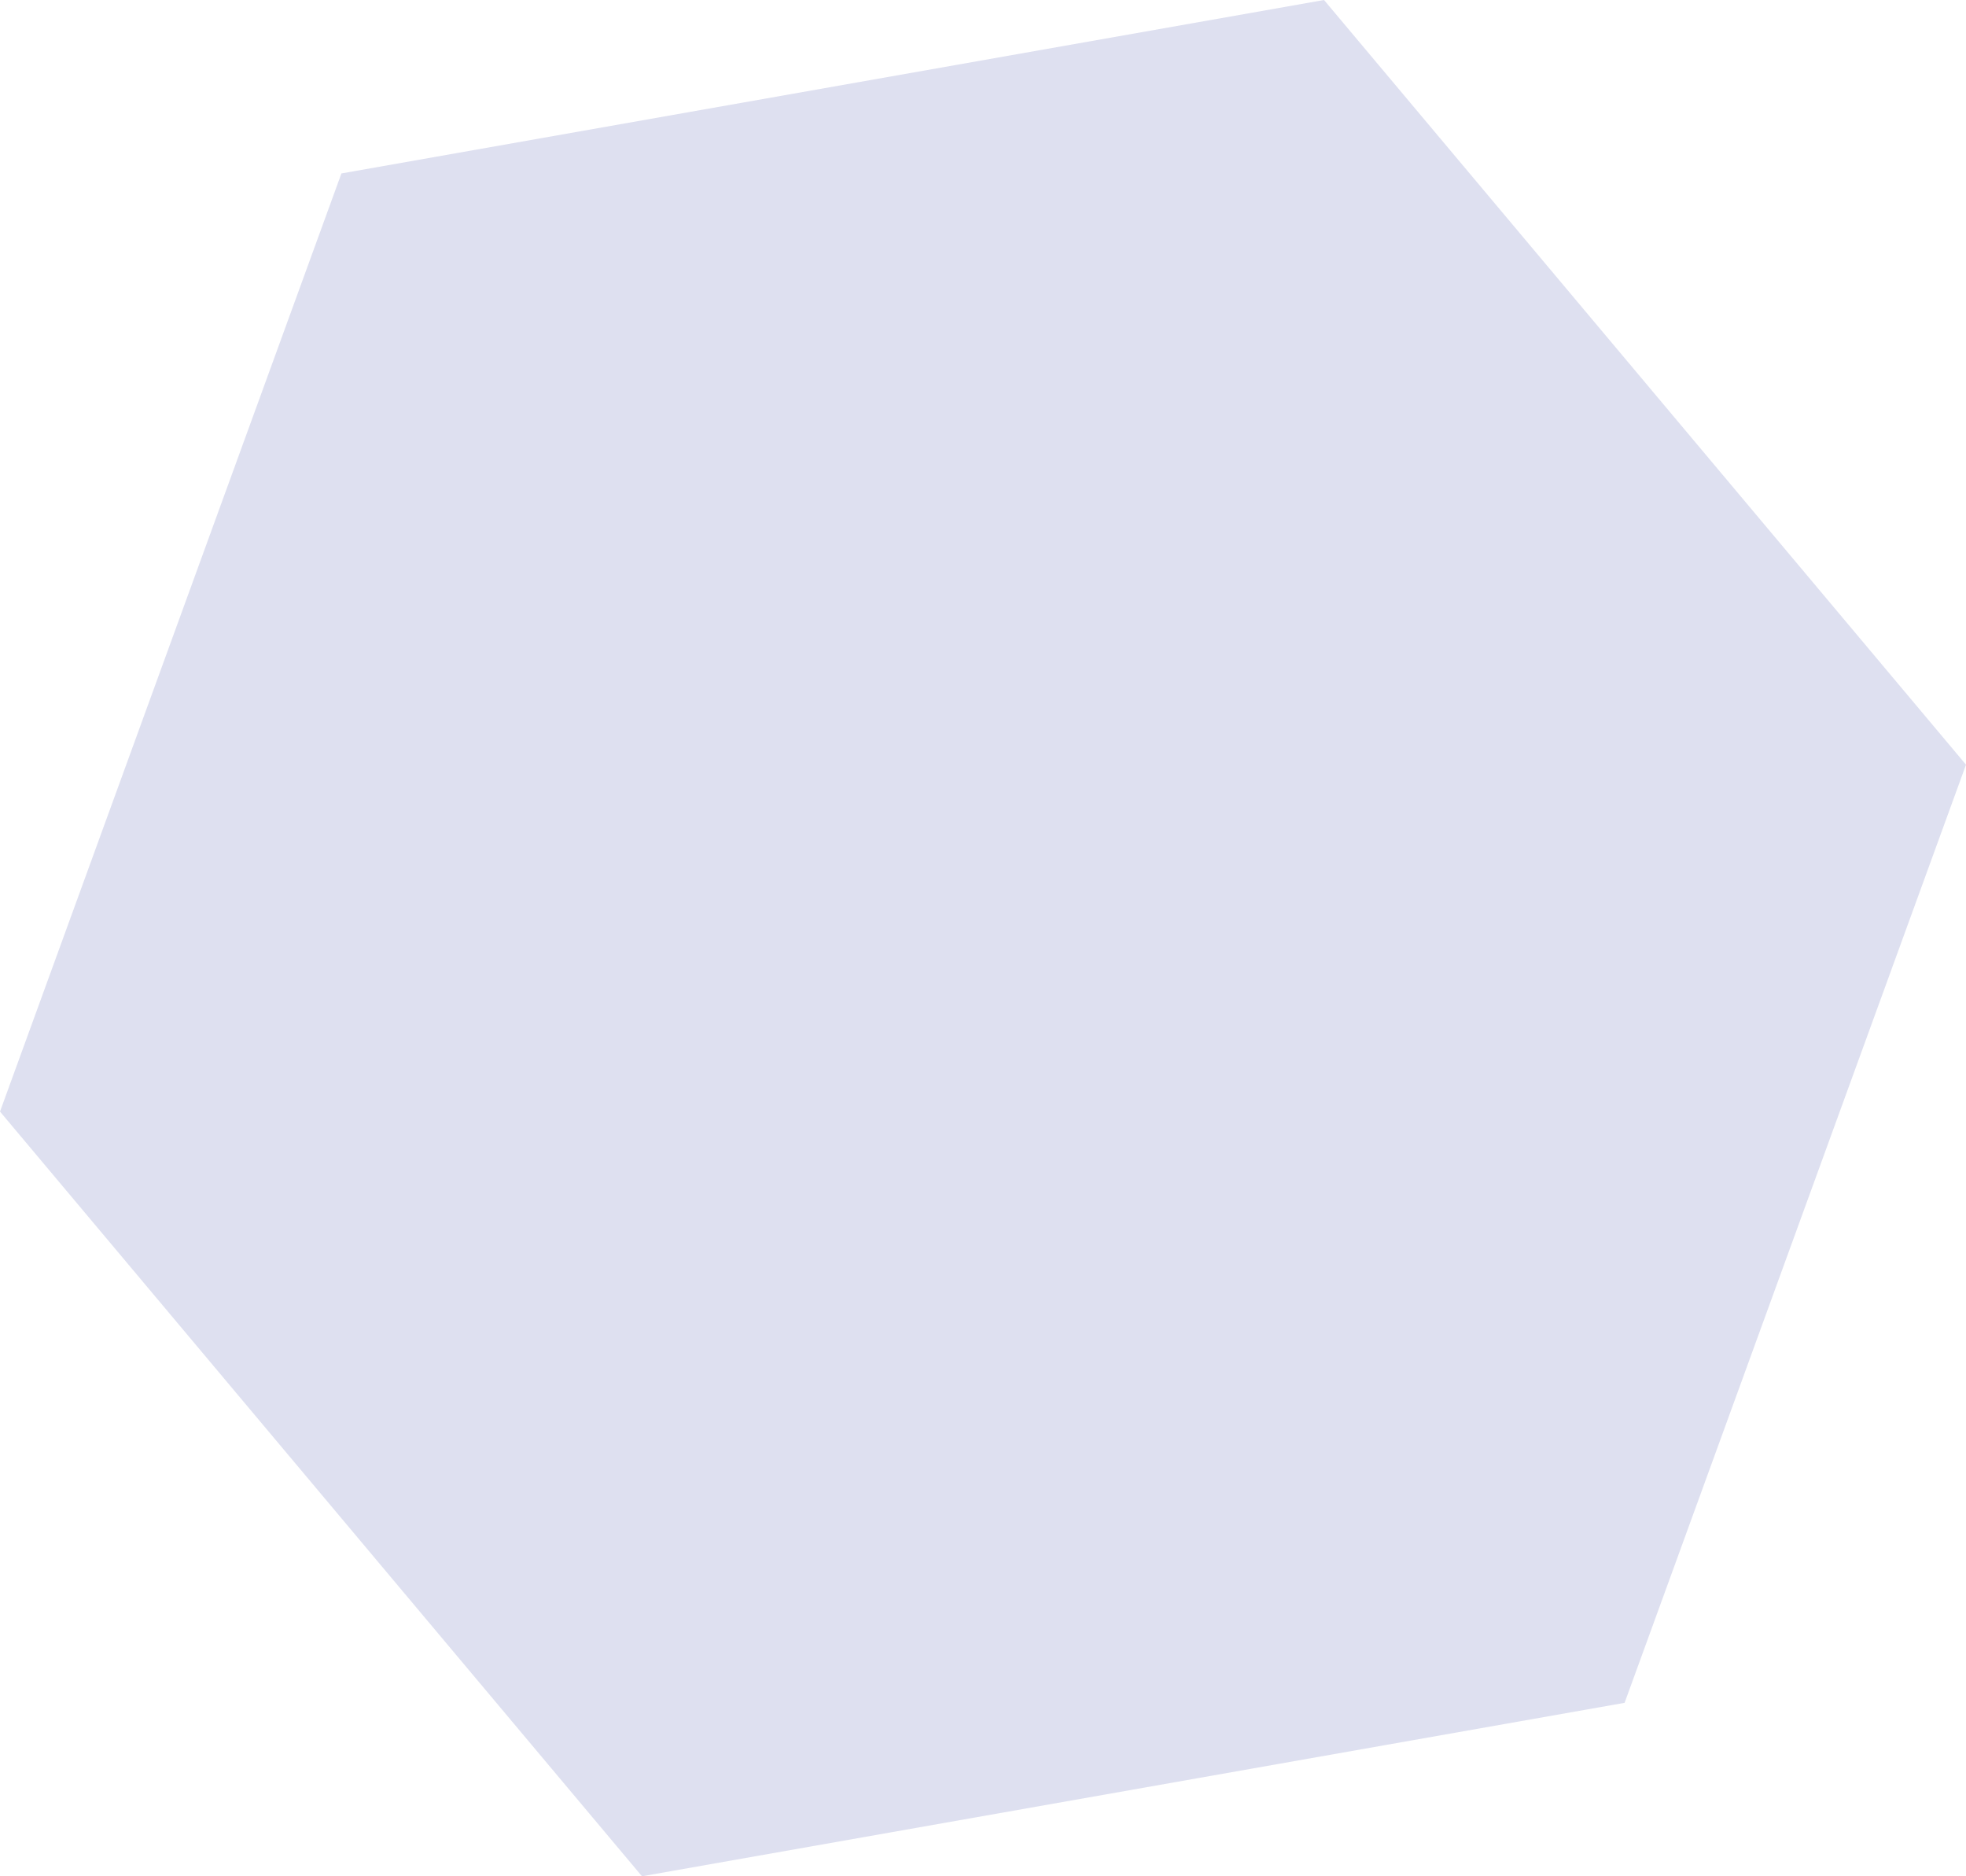
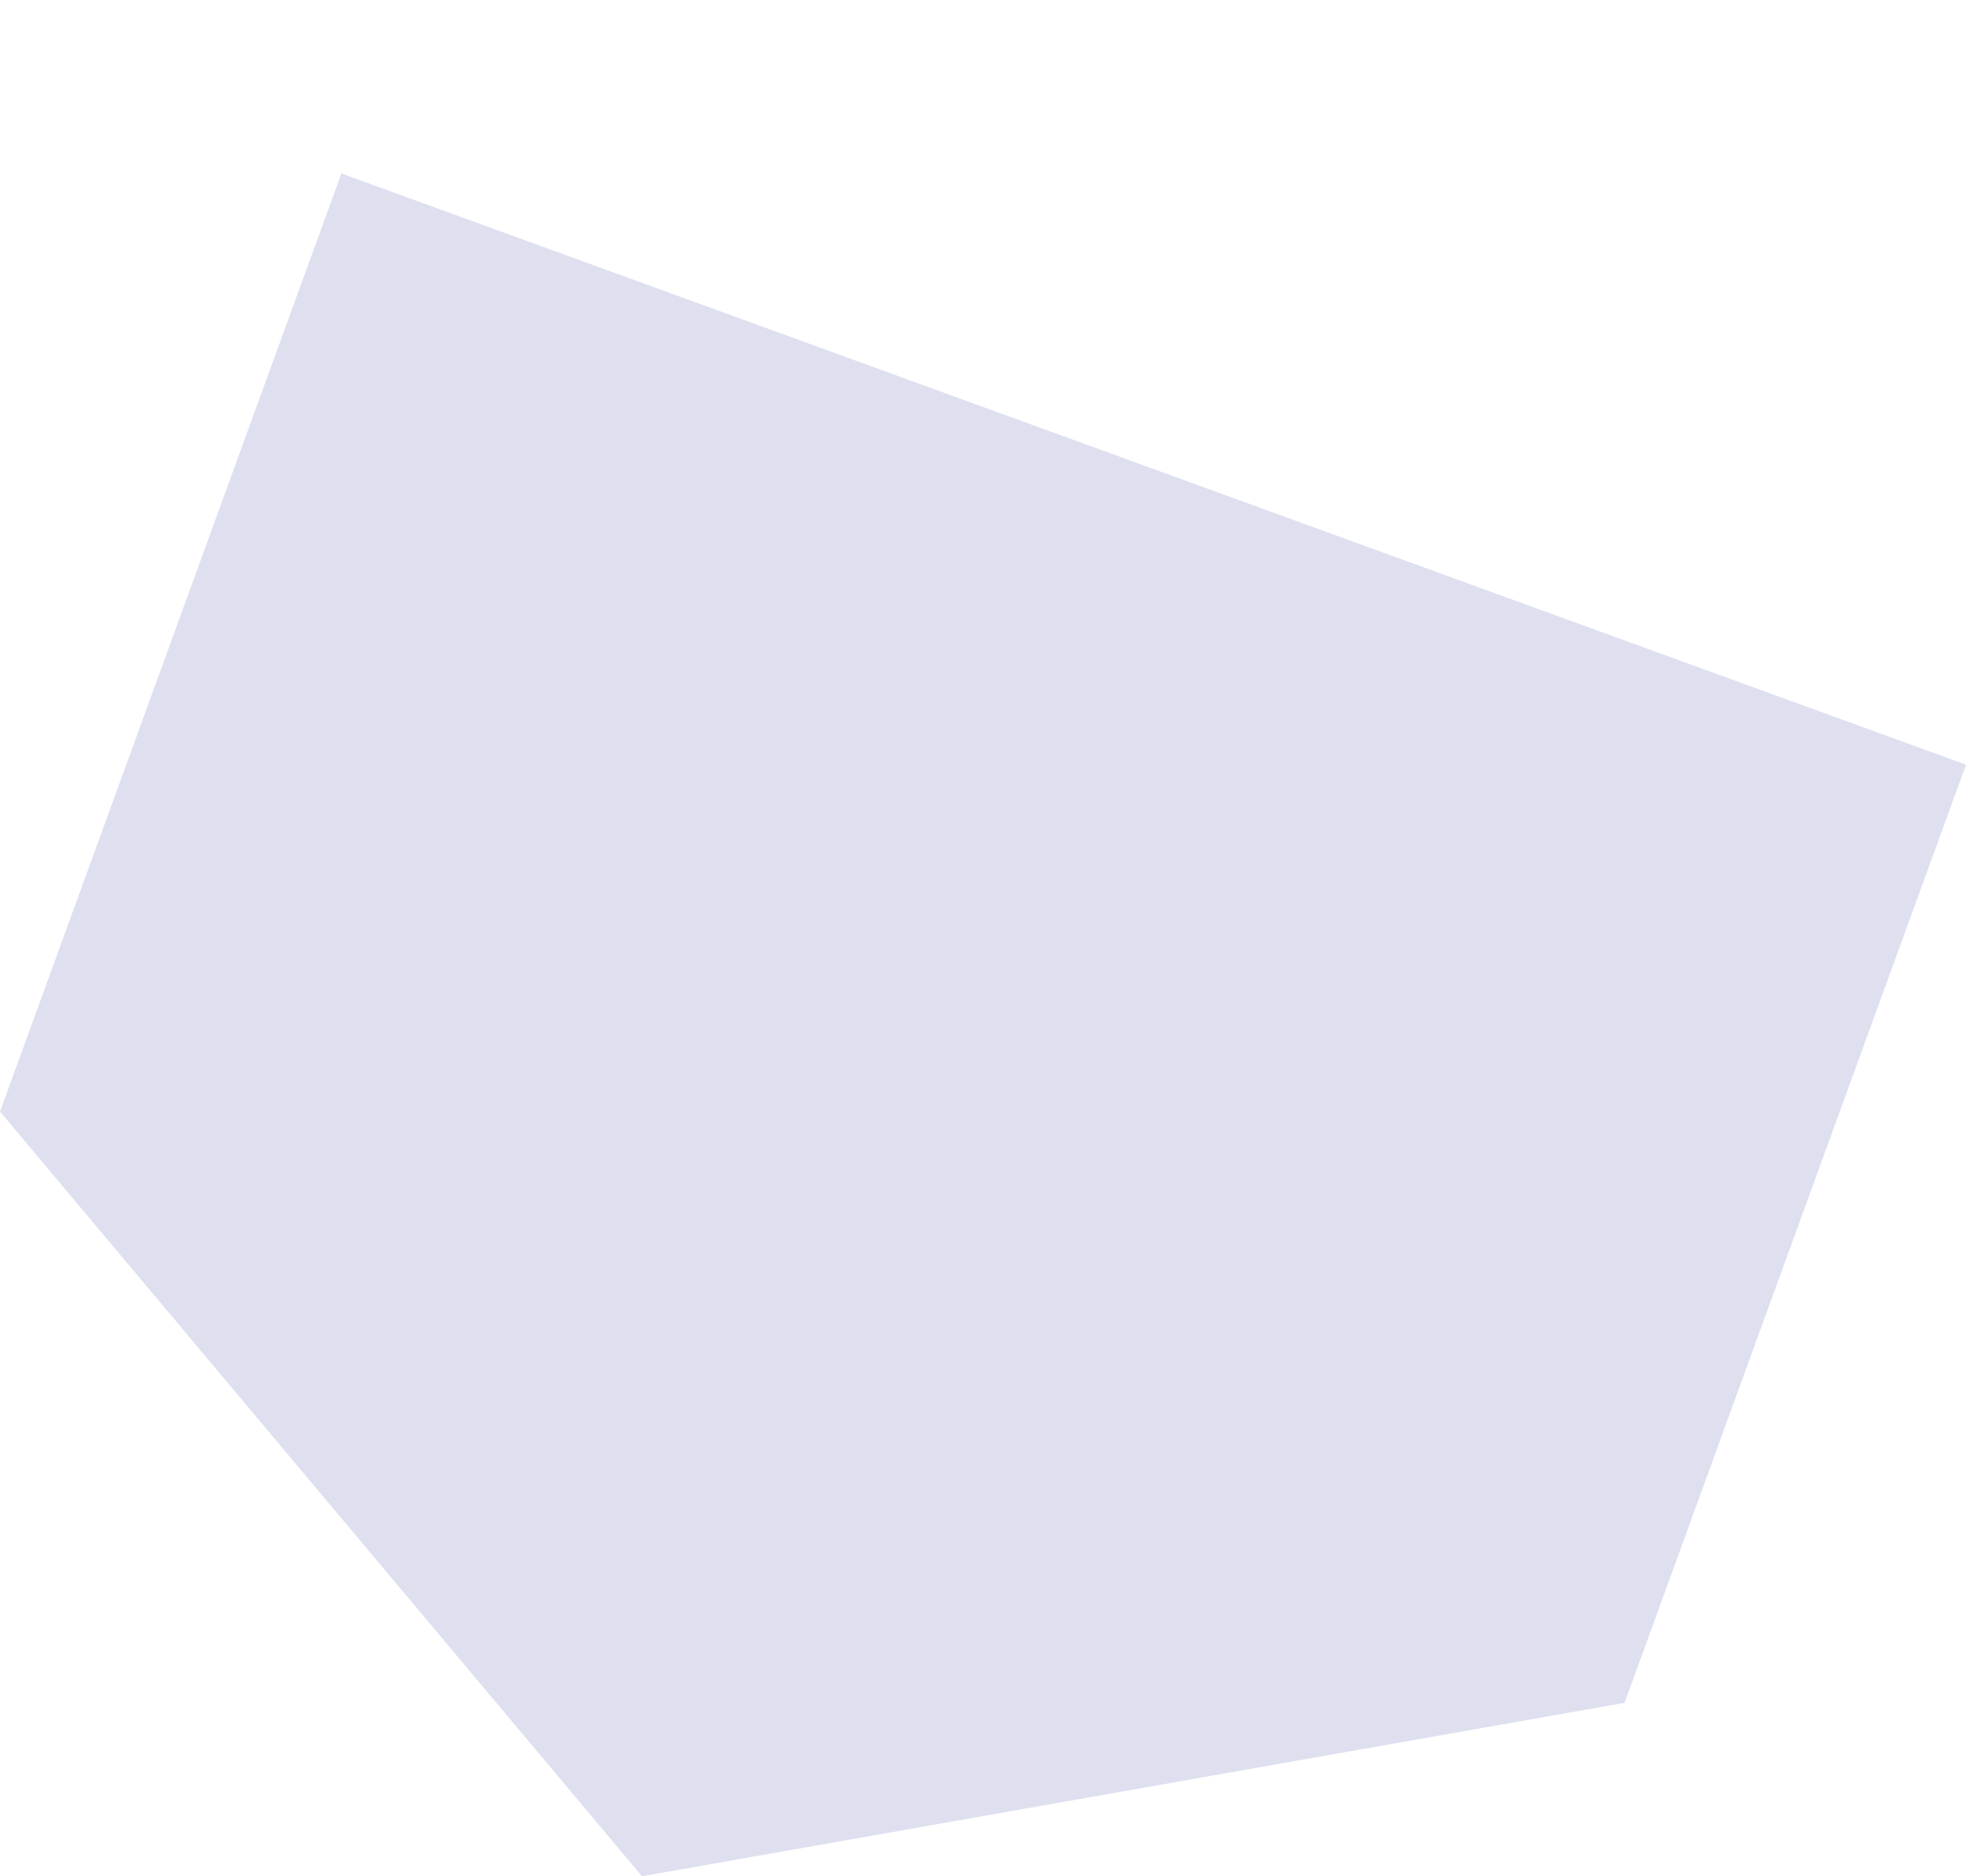
<svg xmlns="http://www.w3.org/2000/svg" version="1.1" id="圖層_1" x="0px" y="0px" viewBox="0 0 255.1 243.4" style="enable-background:new 0 0 255.1 243.4;" xml:space="preserve">
  <style type="text/css">
	.st0{opacity:0.402;fill:#ACB2D8;enable-background:new    ;}
	.st1{opacity:0.704;}
	.st2{fill:#FFFFFF;}
	.st3{opacity:0.5;fill:#FFFFFF;enable-background:new    ;}
	.st4{fill:#ACB2D8;}
	.st5{opacity:0.604;fill:#FFFFFF;enable-background:new    ;}
	.st6{opacity:0.36;}
	.st7{fill:#DD4784;}
</style>
-   <path id="Path_817" class="st0" d="M255.1,99.2L171.8,0L44.3,22.5L0,144.2l83.3,99.2l127.5-22.5L255.1,99.2z" />
+   <path id="Path_817" class="st0" d="M255.1,99.2L44.3,22.5L0,144.2l83.3,99.2l127.5-22.5L255.1,99.2z" />
</svg>